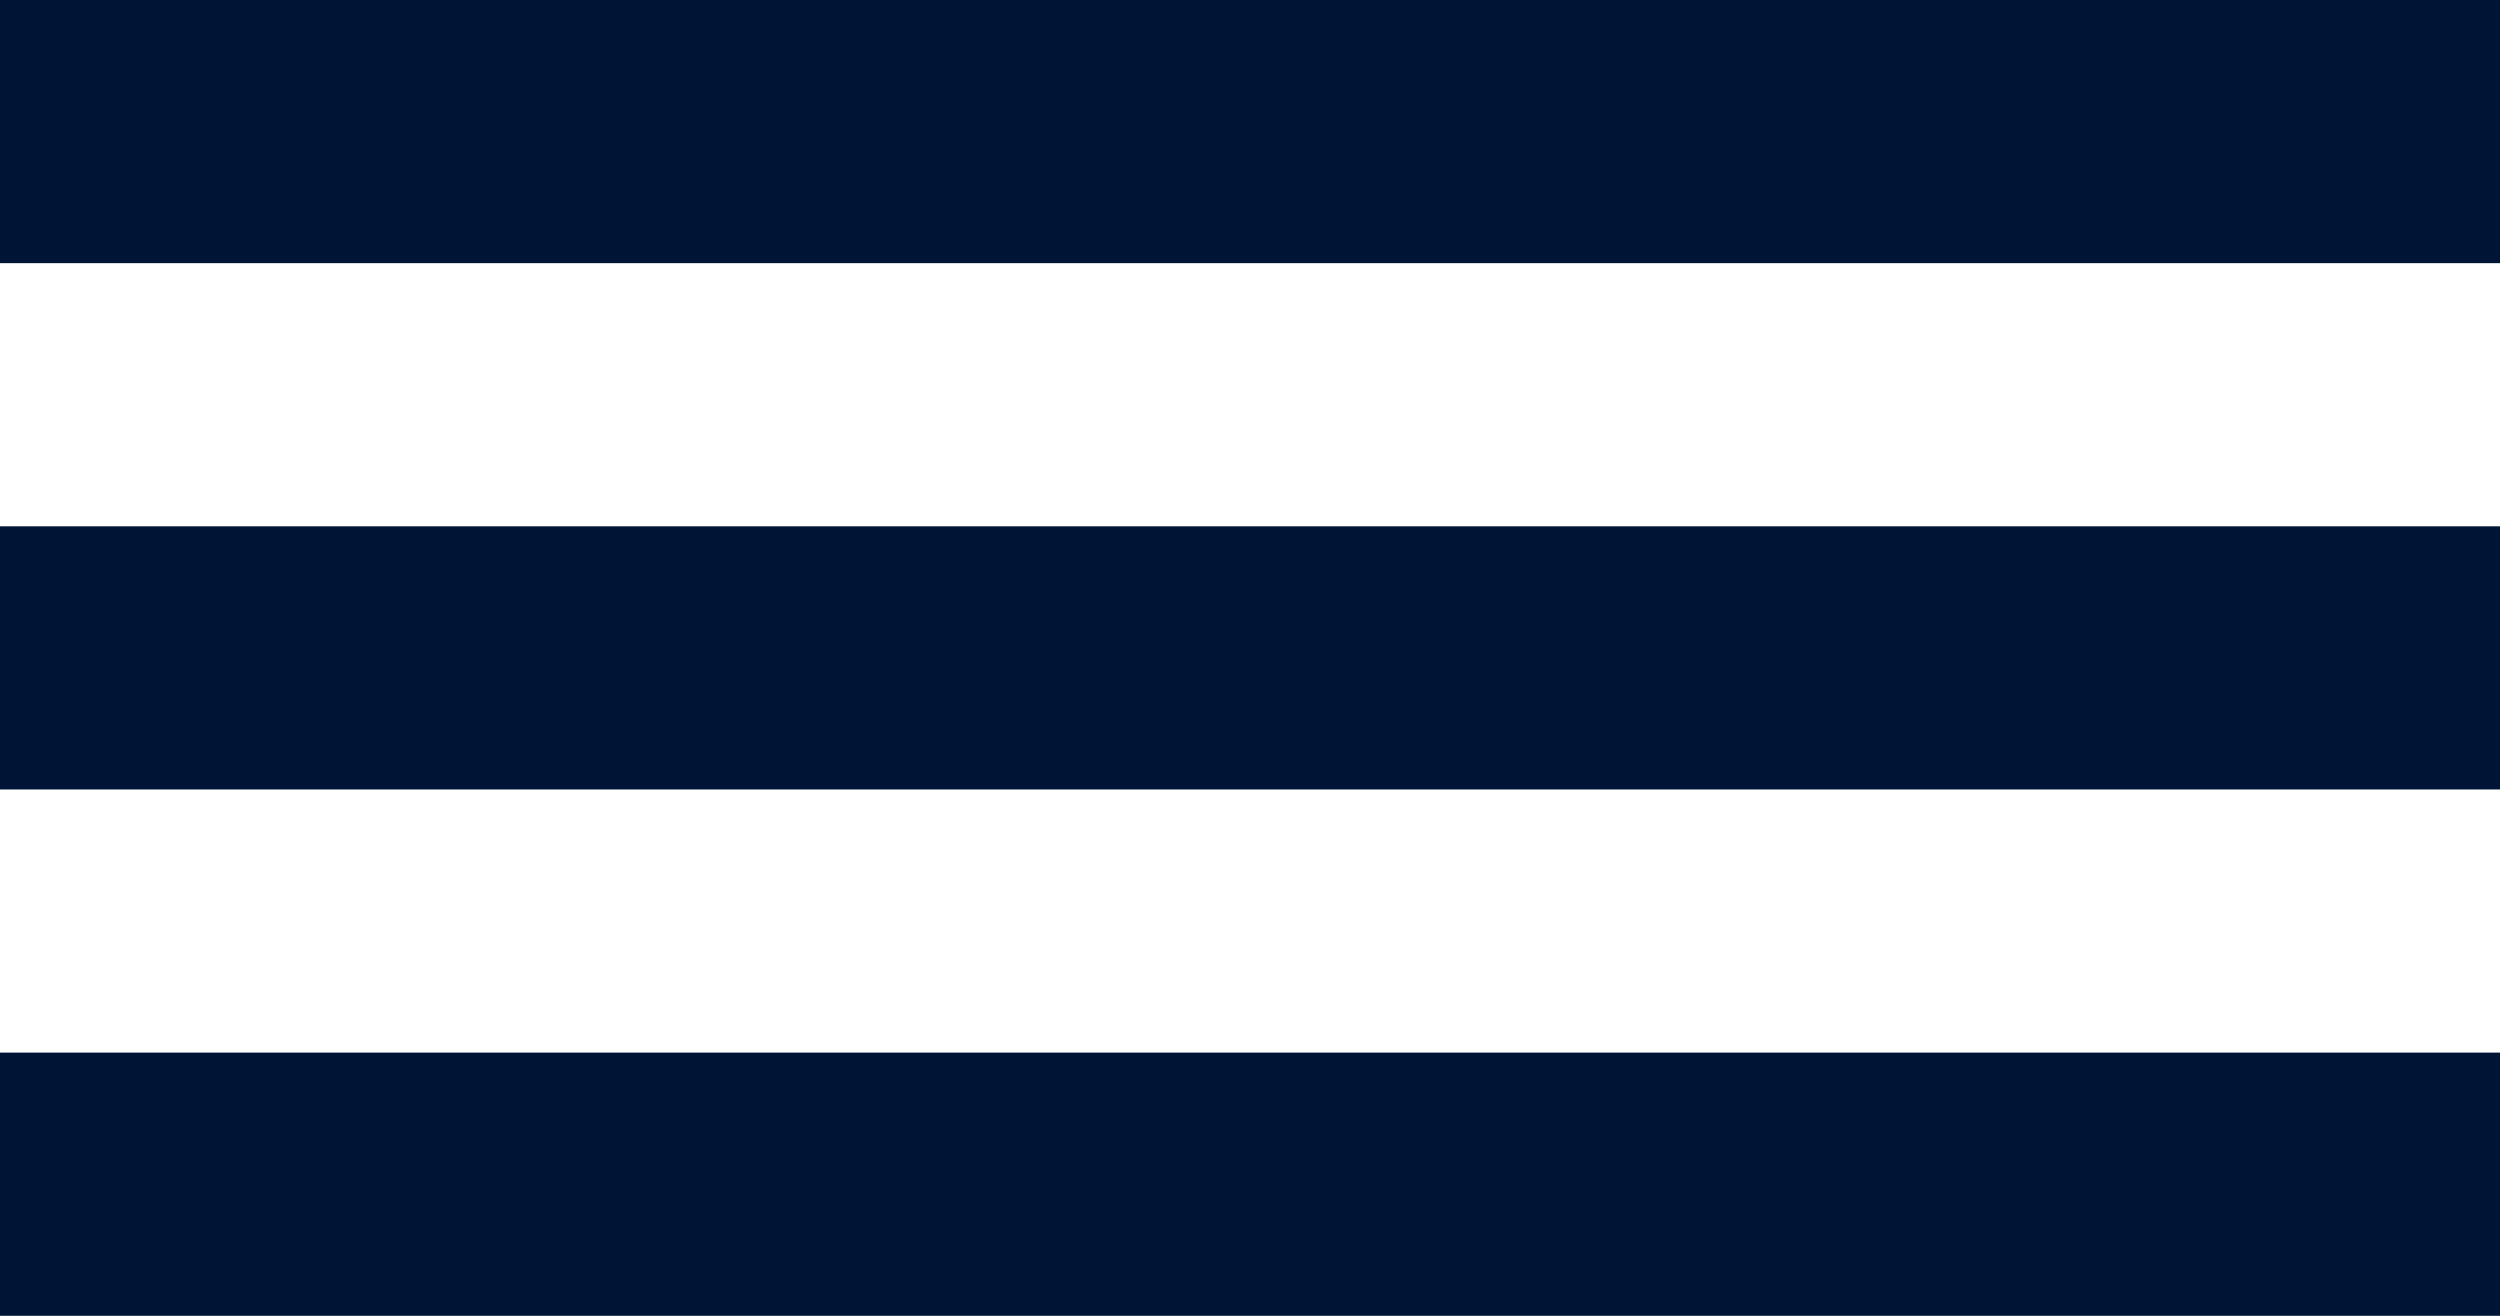
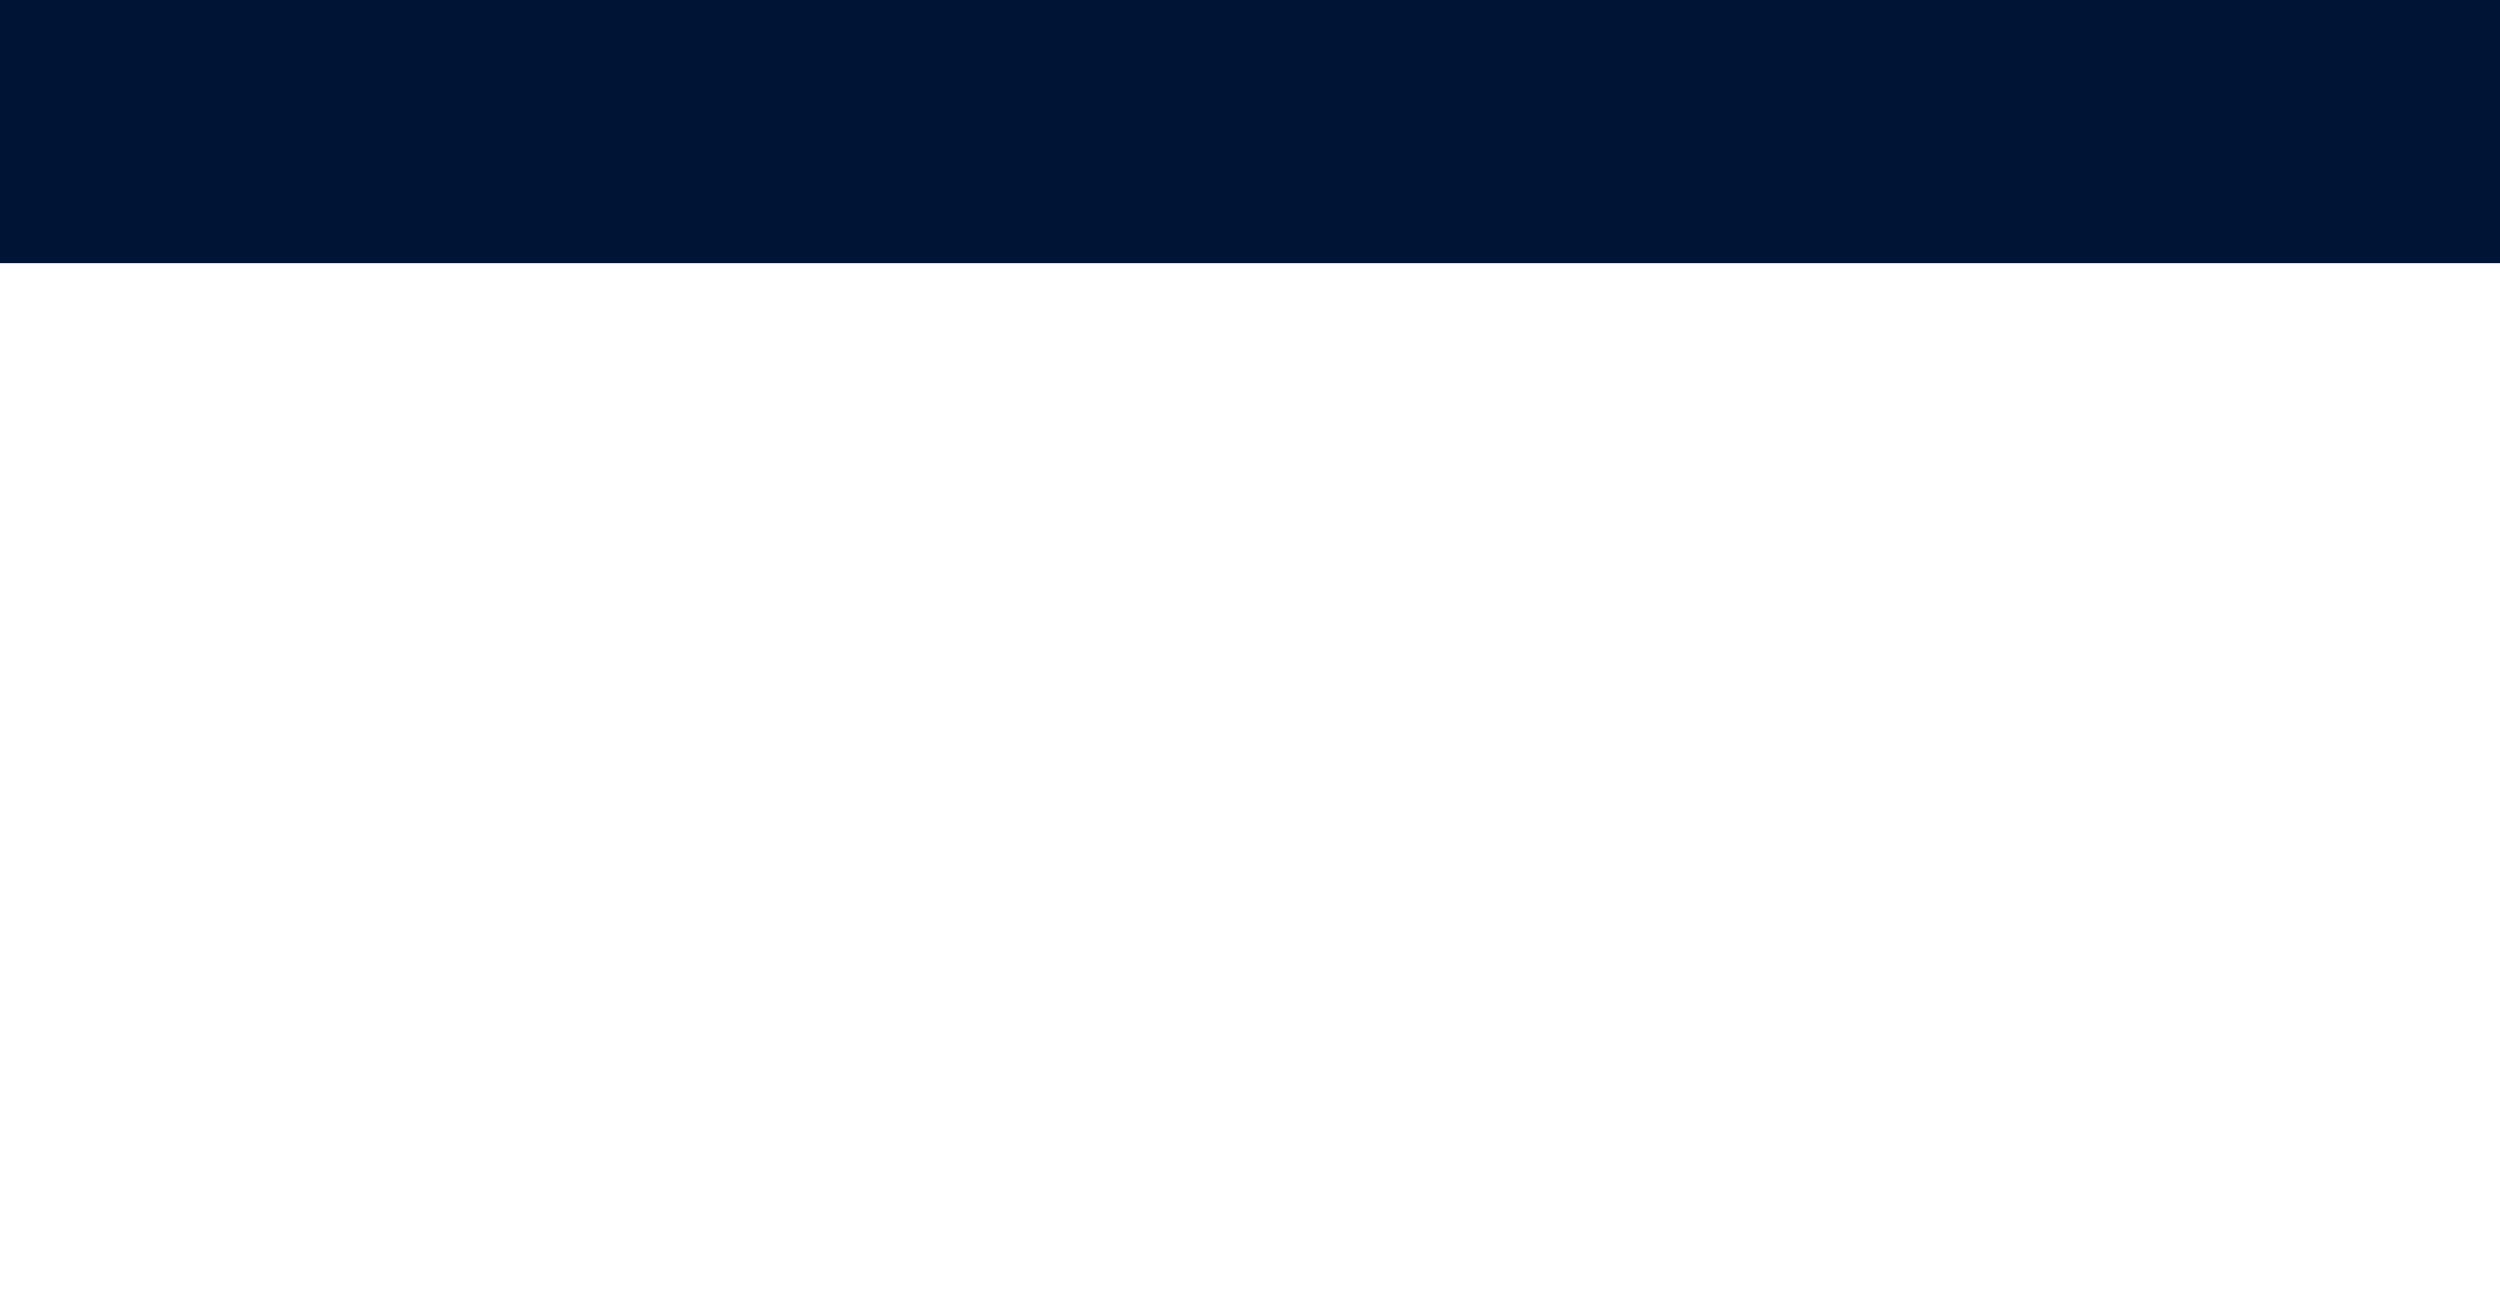
<svg xmlns="http://www.w3.org/2000/svg" width="38" height="20" viewBox="0 0 38 20" fill="none">
  <rect width="38" height="4" fill="#001535" />
-   <rect y="8" width="38" height="4" fill="#001535" />
-   <rect y="16" width="38" height="4" fill="#001535" />
</svg>